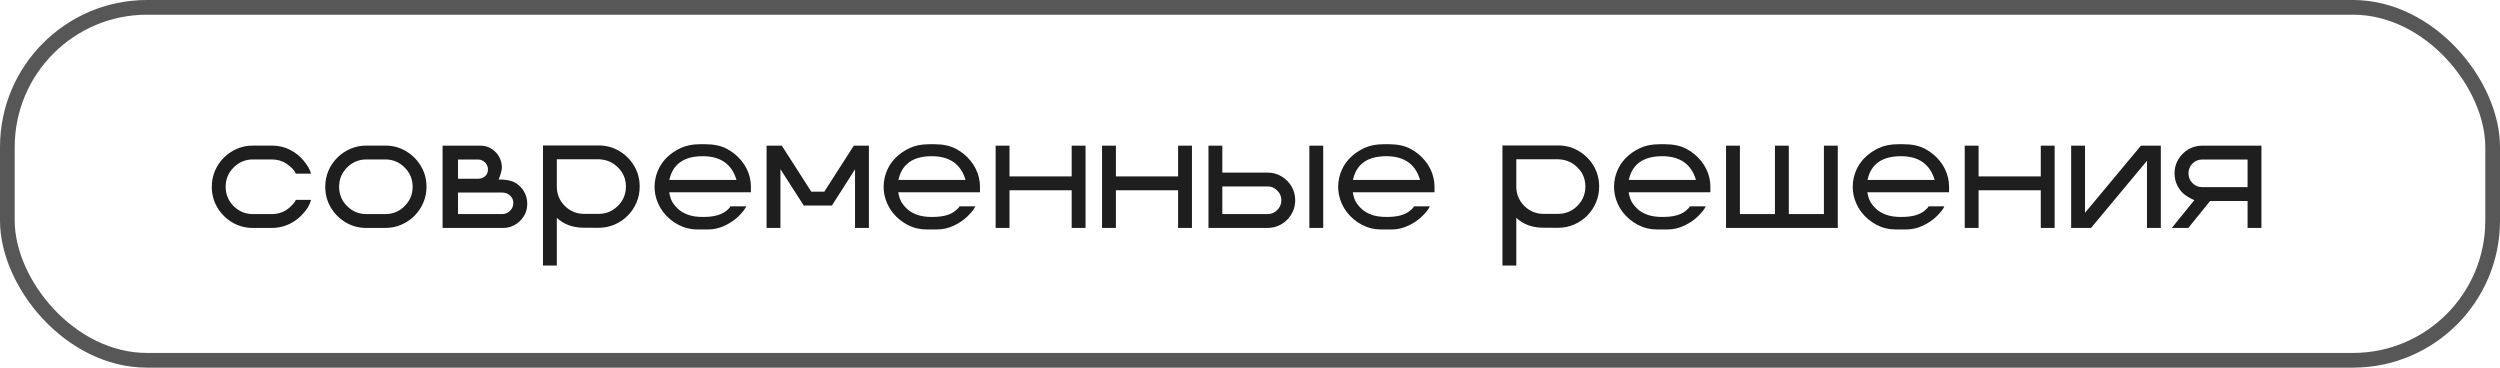
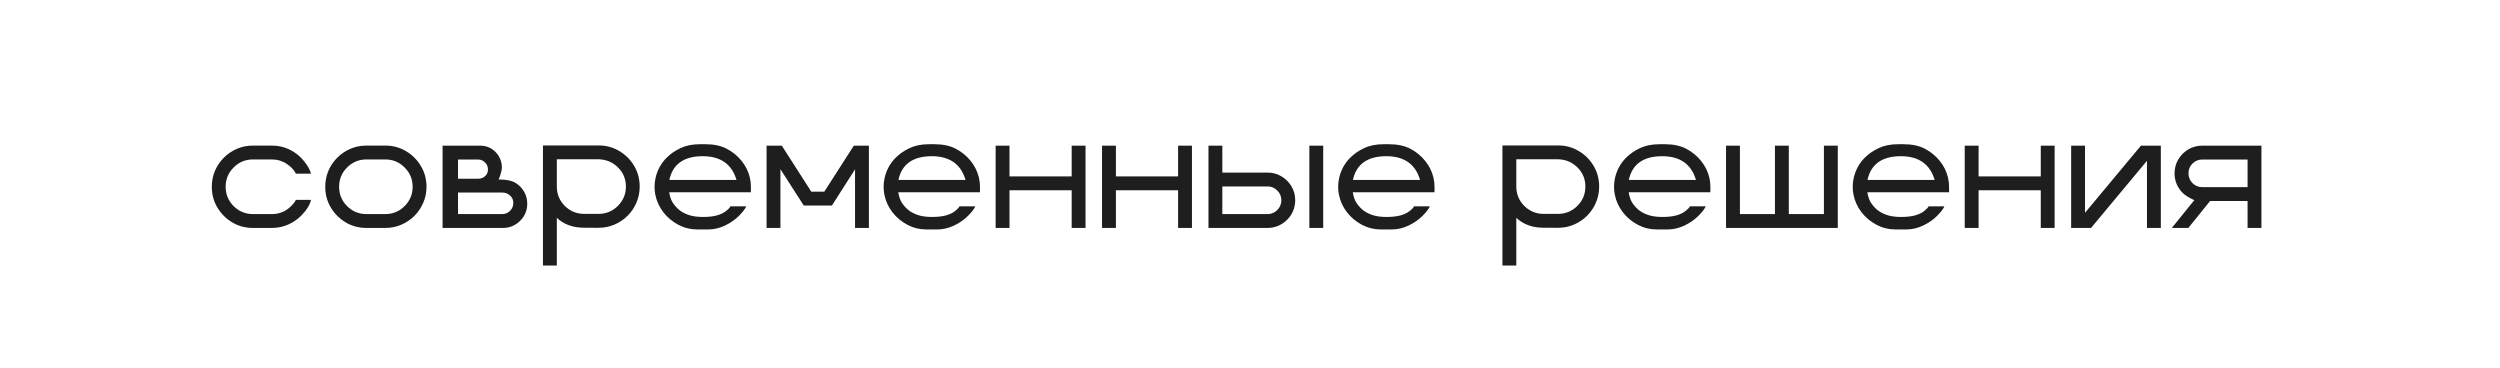
<svg xmlns="http://www.w3.org/2000/svg" width="340" height="50" viewBox="0 0 340 50" fill="none">
  <path d="M36.969 31H34.4C33.372 31 32.434 30.749 31.588 30.248C30.741 29.74 30.064 29.063 29.557 28.217C29.055 27.37 28.805 26.433 28.805 25.404C28.805 24.63 28.948 23.904 29.234 23.227C29.527 22.549 29.931 21.954 30.445 21.439C30.953 20.932 31.546 20.531 32.223 20.238C32.9 19.945 33.626 19.799 34.4 19.799H36.969C37.861 19.799 38.681 19.988 39.43 20.365C40.185 20.743 40.823 21.257 41.344 21.908C41.865 22.559 42.184 23.129 42.301 23.617H40.24C40.012 23.129 39.599 22.686 39 22.289C38.401 21.885 37.724 21.684 36.969 21.684H34.4C33.378 21.684 32.503 22.048 31.773 22.777C31.051 23.5 30.689 24.376 30.689 25.404C30.689 26.426 31.051 27.302 31.773 28.031C32.503 28.754 33.378 29.115 34.4 29.115H36.969C37.997 29.115 38.873 28.751 39.596 28.021C39.915 27.709 40.13 27.429 40.24 27.182H42.301C42.132 27.891 41.676 28.617 40.934 29.359C40.419 29.867 39.824 30.268 39.147 30.561C38.469 30.854 37.743 31 36.969 31ZM52.398 31H49.83C48.801 31 47.864 30.749 47.018 30.248C46.171 29.74 45.494 29.063 44.986 28.217C44.485 27.37 44.234 26.433 44.234 25.404C44.234 24.63 44.378 23.904 44.664 23.227C44.957 22.549 45.361 21.954 45.875 21.439C46.383 20.932 46.975 20.531 47.652 20.238C48.329 19.945 49.055 19.799 49.83 19.799H52.398C53.434 19.799 54.374 20.053 55.221 20.561C56.067 21.062 56.741 21.736 57.242 22.582C57.75 23.428 58.004 24.369 58.004 25.404C58.004 26.172 57.857 26.895 57.565 27.572C57.272 28.249 56.871 28.845 56.363 29.359C55.849 29.867 55.253 30.268 54.576 30.561C53.899 30.854 53.173 31 52.398 31ZM52.398 29.115C53.427 29.115 54.303 28.754 55.025 28.031C55.755 27.302 56.119 26.426 56.119 25.404C56.119 24.376 55.755 23.5 55.025 22.777C54.303 22.048 53.427 21.684 52.398 21.684H49.83C48.808 21.684 47.932 22.048 47.203 22.777C46.48 23.5 46.119 24.376 46.119 25.404C46.119 26.426 46.48 27.302 47.203 28.031C47.932 28.754 48.808 29.115 49.83 29.115H52.398ZM68.414 31H60.191V19.809H65.309C66.057 19.809 66.702 20.049 67.242 20.531C67.789 21.013 68.118 21.625 68.228 22.367C68.248 22.491 68.258 22.618 68.258 22.748C68.258 23.132 68.111 23.686 67.818 24.408C68.834 24.408 69.589 24.558 70.084 24.857C70.579 25.15 70.973 25.547 71.266 26.049C71.559 26.544 71.705 27.097 71.705 27.709C71.705 28.614 71.383 29.389 70.738 30.033C70.439 30.333 70.091 30.57 69.693 30.746C69.296 30.915 68.87 31 68.414 31ZM65.006 24.311C65.383 24.311 65.703 24.197 65.963 23.969C66.23 23.734 66.363 23.428 66.363 23.051C66.363 22.673 66.23 22.354 65.963 22.094C65.703 21.827 65.383 21.693 65.006 21.693H62.291V24.311H65.006ZM68.297 29.115C68.713 29.115 69.068 28.969 69.361 28.676C69.661 28.376 69.811 28.018 69.811 27.602C69.811 27.185 69.661 26.846 69.361 26.586C69.068 26.319 68.713 26.186 68.297 26.186H62.291V29.115H68.297ZM75.728 36.117H73.844V19.779H81.402C82.438 19.779 83.378 20.033 84.225 20.541C85.071 21.042 85.745 21.716 86.246 22.562C86.747 23.409 86.998 24.346 86.998 25.375C86.998 26.15 86.852 26.876 86.559 27.553C86.272 28.23 85.872 28.826 85.357 29.34C84.85 29.848 84.257 30.248 83.58 30.541C82.903 30.834 82.177 30.98 81.402 30.98L79.439 30.971C77.916 30.971 76.679 30.521 75.728 29.623V36.117ZM81.402 29.086C82.431 29.086 83.307 28.725 84.029 28.002C84.758 27.273 85.123 26.397 85.123 25.375C85.123 24.366 84.775 23.51 84.078 22.807C83.388 22.097 82.529 21.716 81.5 21.664H75.728V25.375C75.728 26.397 76.09 27.273 76.812 28.002C77.542 28.725 78.417 29.086 79.439 29.086H81.402ZM96.324 31.205H94.82C93.915 31.205 93.059 30.994 92.252 30.57C91.445 30.141 90.764 29.571 90.211 28.861C89.664 28.145 89.303 27.354 89.127 26.488C89.055 26.137 89.019 25.775 89.019 25.404C89.019 24.975 89.068 24.555 89.166 24.145C89.42 23.09 89.918 22.191 90.66 21.449C91.181 20.928 91.812 20.492 92.555 20.141C93.297 19.789 94.182 19.613 95.211 19.613H95.934C97.079 19.613 98.046 19.818 98.834 20.229C99.622 20.639 100.292 21.186 100.846 21.869C101.399 22.546 101.777 23.305 101.979 24.145C102.076 24.555 102.125 24.975 102.125 25.404V26.146H91.012C91.103 26.706 91.249 27.156 91.451 27.494C91.653 27.826 91.92 28.145 92.252 28.451C92.584 28.751 93.02 29.001 93.561 29.203C94.107 29.405 94.784 29.506 95.592 29.506C96.334 29.506 96.962 29.438 97.477 29.301C97.997 29.158 98.421 28.956 98.746 28.695C99.078 28.435 99.273 28.223 99.332 28.061H101.49C101.354 28.393 101.021 28.826 100.494 29.359C99.967 29.887 99.332 30.326 98.59 30.678C97.848 31.029 97.092 31.205 96.324 31.205ZM100.162 24.467C99.524 22.318 97.994 21.244 95.572 21.244C93.014 21.244 91.5 22.318 91.031 24.467H100.162ZM118.17 31H116.285V23.031L113.141 27.953H109.312L106.139 23.012V31H104.254V19.809H106.324L110.338 26.068H112.105L116.119 19.809H118.17V31ZM127.477 31.205H125.973C125.068 31.205 124.212 30.994 123.404 30.57C122.597 30.141 121.917 29.571 121.363 28.861C120.816 28.145 120.455 27.354 120.279 26.488C120.208 26.137 120.172 25.775 120.172 25.404C120.172 24.975 120.221 24.555 120.318 24.145C120.572 23.09 121.07 22.191 121.812 21.449C122.333 20.928 122.965 20.492 123.707 20.141C124.449 19.789 125.335 19.613 126.363 19.613H127.086C128.232 19.613 129.199 19.818 129.986 20.229C130.774 20.639 131.445 21.186 131.998 21.869C132.551 22.546 132.929 23.305 133.131 24.145C133.229 24.555 133.277 24.975 133.277 25.404V26.146H122.164C122.255 26.706 122.402 27.156 122.604 27.494C122.805 27.826 123.072 28.145 123.404 28.451C123.736 28.751 124.173 29.001 124.713 29.203C125.26 29.405 125.937 29.506 126.744 29.506C127.486 29.506 128.115 29.438 128.629 29.301C129.15 29.158 129.573 28.956 129.898 28.695C130.23 28.435 130.426 28.223 130.484 28.061H132.643C132.506 28.393 132.174 28.826 131.646 29.359C131.119 29.887 130.484 30.326 129.742 30.678C129 31.029 128.245 31.205 127.477 31.205ZM131.314 24.467C130.676 22.318 129.146 21.244 126.725 21.244C124.166 21.244 122.652 22.318 122.184 24.467H131.314ZM147.633 31H145.748V25.873H137.291V31H135.406V19.809H137.291V23.988H145.748V19.809H147.633V31ZM162.105 31H160.221V25.873H151.764V31H149.879V19.809H151.764V23.988H160.221V19.809H162.105V31ZM179.957 31H178.072V19.809H179.957V31ZM172.389 31H164.352V19.809H166.236V23.471H172.389C173.079 23.471 173.707 23.64 174.273 23.979C174.846 24.317 175.302 24.773 175.641 25.346C175.979 25.912 176.148 26.54 176.148 27.23C176.148 27.751 176.051 28.24 175.855 28.695C175.66 29.151 175.39 29.551 175.045 29.896C174.7 30.241 174.299 30.512 173.844 30.707C173.395 30.902 172.91 31 172.389 31ZM172.389 29.115C172.903 29.115 173.342 28.933 173.707 28.568C174.078 28.197 174.264 27.751 174.264 27.23C174.264 26.716 174.078 26.277 173.707 25.912C173.342 25.541 172.903 25.355 172.389 25.355H166.236V29.115H172.389ZM189.293 31.205H187.789C186.884 31.205 186.028 30.994 185.221 30.57C184.413 30.141 183.733 29.571 183.18 28.861C182.633 28.145 182.271 27.354 182.096 26.488C182.024 26.137 181.988 25.775 181.988 25.404C181.988 24.975 182.037 24.555 182.135 24.145C182.389 23.09 182.887 22.191 183.629 21.449C184.15 20.928 184.781 20.492 185.523 20.141C186.266 19.789 187.151 19.613 188.18 19.613H188.902C190.048 19.613 191.015 19.818 191.803 20.229C192.59 20.639 193.261 21.186 193.814 21.869C194.368 22.546 194.745 23.305 194.947 24.145C195.045 24.555 195.094 24.975 195.094 25.404V26.146H183.98C184.072 26.706 184.218 27.156 184.42 27.494C184.622 27.826 184.889 28.145 185.221 28.451C185.553 28.751 185.989 29.001 186.529 29.203C187.076 29.405 187.753 29.506 188.561 29.506C189.303 29.506 189.931 29.438 190.445 29.301C190.966 29.158 191.389 28.956 191.715 28.695C192.047 28.435 192.242 28.223 192.301 28.061H194.459C194.322 28.393 193.99 28.826 193.463 29.359C192.936 29.887 192.301 30.326 191.559 30.678C190.816 31.029 190.061 31.205 189.293 31.205ZM193.131 24.467C192.493 22.318 190.963 21.244 188.541 21.244C185.982 21.244 184.469 22.318 184 24.467H193.131ZM206.217 36.117H204.332V19.779H211.891C212.926 19.779 213.867 20.033 214.713 20.541C215.559 21.042 216.233 21.716 216.734 22.562C217.236 23.409 217.486 24.346 217.486 25.375C217.486 26.15 217.34 26.876 217.047 27.553C216.76 28.23 216.36 28.826 215.846 29.34C215.338 29.848 214.745 30.248 214.068 30.541C213.391 30.834 212.665 30.98 211.891 30.98L209.928 30.971C208.404 30.971 207.167 30.521 206.217 29.623V36.117ZM211.891 29.086C212.919 29.086 213.795 28.725 214.518 28.002C215.247 27.273 215.611 26.397 215.611 25.375C215.611 24.366 215.263 23.51 214.566 22.807C213.876 22.097 213.017 21.716 211.988 21.664H206.217V25.375C206.217 26.397 206.578 27.273 207.301 28.002C208.03 28.725 208.906 29.086 209.928 29.086H211.891ZM226.812 31.205H225.309C224.404 31.205 223.548 30.994 222.74 30.57C221.933 30.141 221.253 29.571 220.699 28.861C220.152 28.145 219.791 27.354 219.615 26.488C219.544 26.137 219.508 25.775 219.508 25.404C219.508 24.975 219.557 24.555 219.654 24.145C219.908 23.09 220.406 22.191 221.148 21.449C221.669 20.928 222.301 20.492 223.043 20.141C223.785 19.789 224.671 19.613 225.699 19.613H226.422C227.568 19.613 228.535 19.818 229.322 20.229C230.11 20.639 230.781 21.186 231.334 21.869C231.887 22.546 232.265 23.305 232.467 24.145C232.564 24.555 232.613 24.975 232.613 25.404V26.146H221.5C221.591 26.706 221.738 27.156 221.939 27.494C222.141 27.826 222.408 28.145 222.74 28.451C223.072 28.751 223.508 29.001 224.049 29.203C224.596 29.405 225.273 29.506 226.08 29.506C226.822 29.506 227.451 29.438 227.965 29.301C228.486 29.158 228.909 28.956 229.234 28.695C229.566 28.435 229.762 28.223 229.82 28.061H231.979C231.842 28.393 231.51 28.826 230.982 29.359C230.455 29.887 229.82 30.326 229.078 30.678C228.336 31.029 227.581 31.205 226.812 31.205ZM230.65 24.467C230.012 22.318 228.482 21.244 226.061 21.244C223.502 21.244 221.988 22.318 221.52 24.467H230.65ZM249.938 31H234.742V19.809H236.627V29.115H241.393V19.809H243.277V29.115H248.053V19.809H249.938V31ZM259.273 31.205H257.77C256.865 31.205 256.008 30.994 255.201 30.57C254.394 30.141 253.714 29.571 253.16 28.861C252.613 28.145 252.252 27.354 252.076 26.488C252.005 26.137 251.969 25.775 251.969 25.404C251.969 24.975 252.018 24.555 252.115 24.145C252.369 23.09 252.867 22.191 253.609 21.449C254.13 20.928 254.762 20.492 255.504 20.141C256.246 19.789 257.132 19.613 258.16 19.613H258.883C260.029 19.613 260.995 19.818 261.783 20.229C262.571 20.639 263.242 21.186 263.795 21.869C264.348 22.546 264.726 23.305 264.928 24.145C265.025 24.555 265.074 24.975 265.074 25.404V26.146H253.961C254.052 26.706 254.199 27.156 254.4 27.494C254.602 27.826 254.869 28.145 255.201 28.451C255.533 28.751 255.969 29.001 256.51 29.203C257.057 29.405 257.734 29.506 258.541 29.506C259.283 29.506 259.911 29.438 260.426 29.301C260.947 29.158 261.37 28.956 261.695 28.695C262.027 28.435 262.223 28.223 262.281 28.061H264.439C264.303 28.393 263.971 28.826 263.443 29.359C262.916 29.887 262.281 30.326 261.539 30.678C260.797 31.029 260.042 31.205 259.273 31.205ZM263.111 24.467C262.473 22.318 260.943 21.244 258.521 21.244C255.963 21.244 254.449 22.318 253.98 24.467H263.111ZM279.43 31H277.545V25.873H269.088V31H267.203V19.809H269.088V23.988H277.545V19.809H279.43V31ZM293.873 31H291.988V21.869L284.381 31H281.676V19.809H283.561V28.939L291.168 19.809H293.873V31ZM307.555 31H305.67V27.338H300.572L297.613 31H295.367L298.424 27.221C297.688 26.882 297.161 26.553 296.842 26.234C296.497 25.896 296.227 25.499 296.031 25.043C295.836 24.581 295.738 24.092 295.738 23.578C295.738 22.881 295.908 22.25 296.246 21.684C296.585 21.111 297.04 20.655 297.613 20.316C298.186 19.978 298.818 19.809 299.508 19.809H307.555V31ZM305.67 25.453V21.693H299.518C298.997 21.693 298.551 21.876 298.18 22.24C297.815 22.605 297.633 23.047 297.633 23.568C297.633 24.089 297.815 24.535 298.18 24.906C298.551 25.271 298.997 25.453 299.518 25.453H305.67Z" fill="#1E1E1E" />
-   <rect x="1" y="1" width="338" height="48" rx="19" stroke="#575757" stroke-width="2" />
</svg>